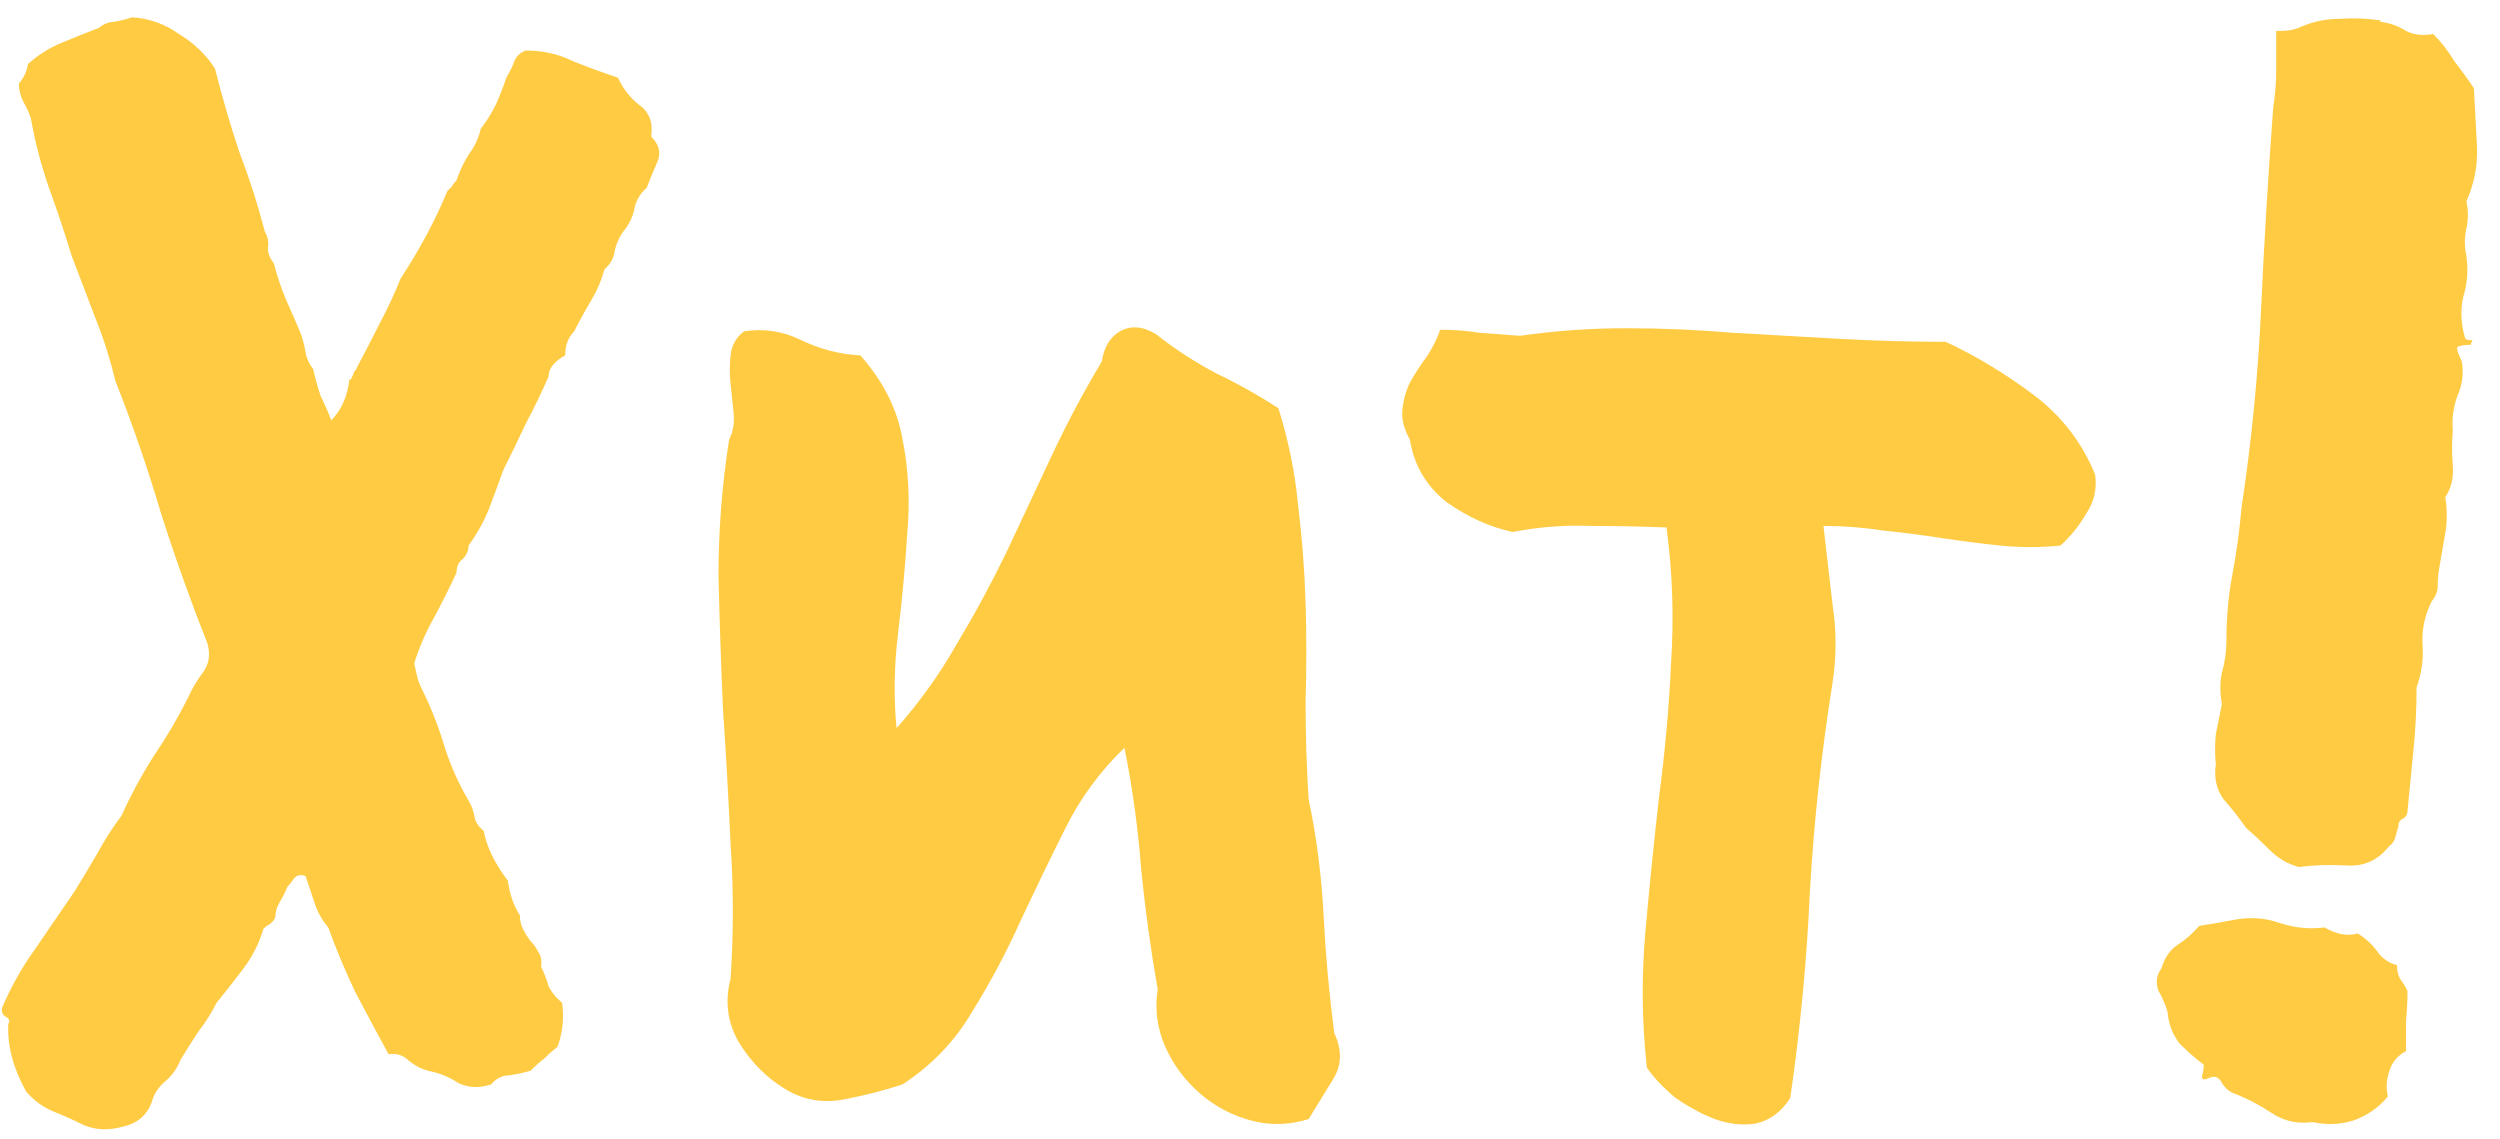
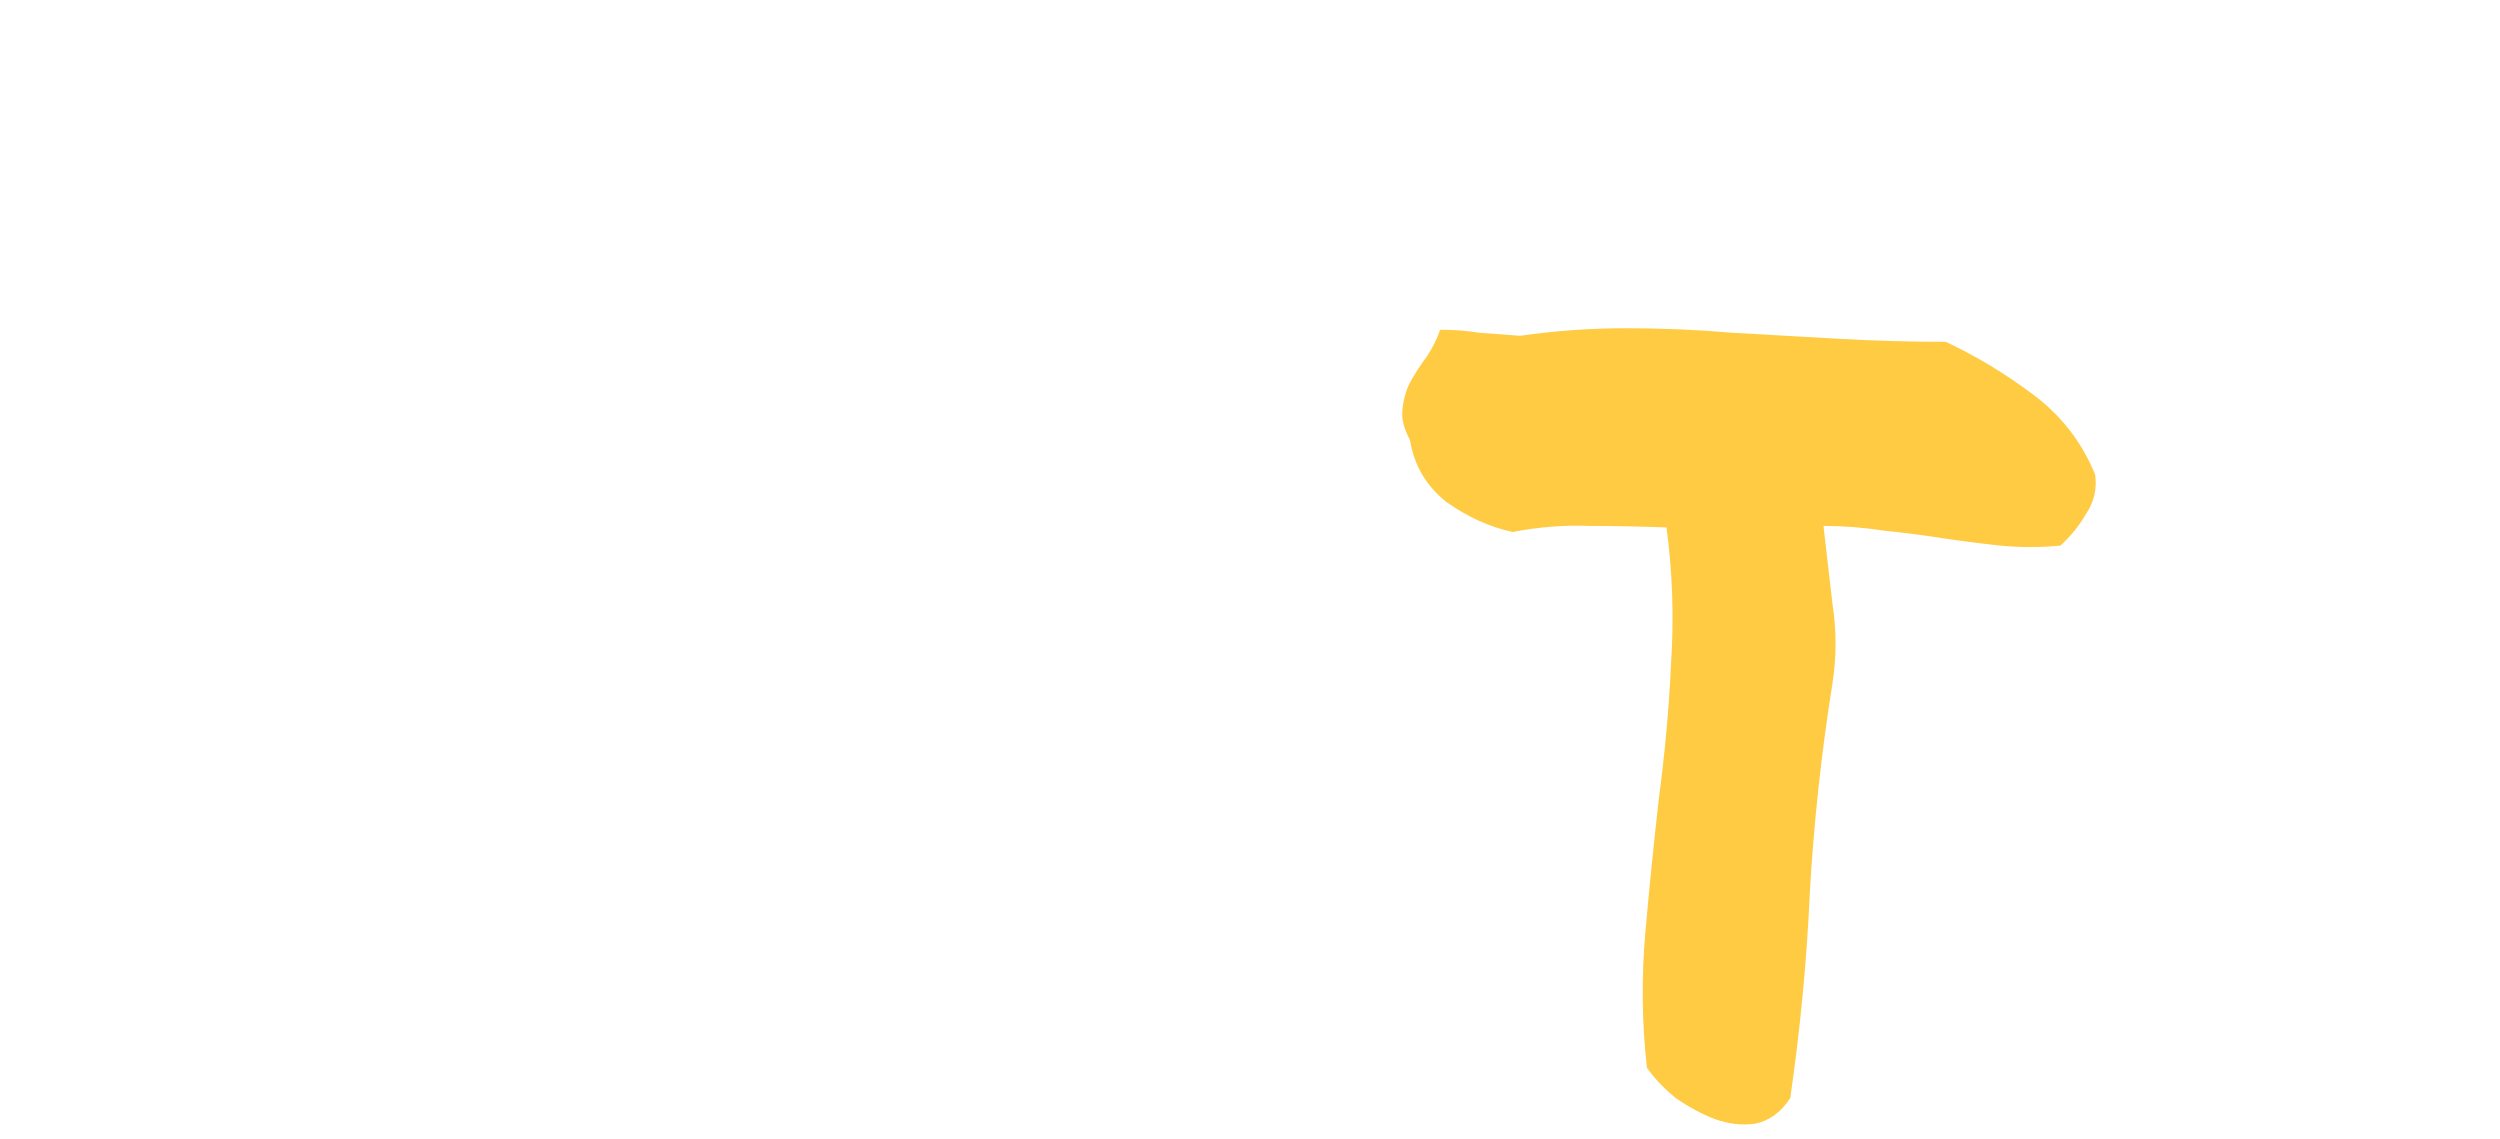
<svg xmlns="http://www.w3.org/2000/svg" width="101" height="46" viewBox="0 0 101 46" fill="none">
-   <path d="M26.309 5.517C26.634 5.842 26.715 6.188 26.552 6.554C26.39 6.919 26.248 7.265 26.126 7.59C25.882 7.793 25.719 8.058 25.638 8.383C25.597 8.667 25.475 8.952 25.272 9.236C25.069 9.48 24.927 9.765 24.845 10.09C24.805 10.415 24.662 10.679 24.419 10.883C24.297 11.33 24.114 11.757 23.87 12.163C23.626 12.57 23.402 12.976 23.199 13.383C22.955 13.627 22.833 13.952 22.833 14.358C22.386 14.602 22.163 14.887 22.163 15.212C21.878 15.862 21.573 16.492 21.248 17.102C20.963 17.712 20.659 18.342 20.333 18.992C20.13 19.561 19.927 20.11 19.724 20.638C19.52 21.126 19.256 21.594 18.931 22.041C18.931 22.244 18.85 22.427 18.687 22.59C18.524 22.711 18.443 22.894 18.443 23.138C18.159 23.748 17.854 24.358 17.529 24.967C17.203 25.537 16.939 26.146 16.736 26.797C16.776 27 16.817 27.183 16.858 27.345C16.898 27.508 16.959 27.671 17.041 27.833C17.407 28.565 17.711 29.337 17.955 30.15C18.199 30.922 18.524 31.654 18.931 32.345C19.053 32.548 19.134 32.772 19.175 33.016C19.215 33.219 19.337 33.402 19.541 33.565C19.663 34.215 19.988 34.886 20.516 35.577C20.598 36.146 20.76 36.613 21.004 36.979C21.004 37.182 21.045 37.365 21.126 37.528C21.207 37.69 21.309 37.853 21.431 38.016C21.553 38.138 21.654 38.28 21.736 38.442C21.858 38.605 21.898 38.808 21.858 39.052C21.98 39.296 22.081 39.56 22.163 39.845C22.284 40.089 22.467 40.312 22.711 40.516C22.793 41.125 22.732 41.715 22.528 42.284C22.325 42.446 22.142 42.609 21.98 42.772C21.817 42.894 21.634 43.056 21.431 43.259C21.146 43.341 20.862 43.402 20.577 43.442C20.293 43.442 20.049 43.564 19.846 43.808C19.358 43.971 18.911 43.95 18.504 43.747C18.138 43.503 17.732 43.341 17.285 43.259C17 43.178 16.736 43.036 16.492 42.833C16.289 42.629 16.024 42.548 15.699 42.589C15.252 41.776 14.805 40.942 14.358 40.089C13.951 39.235 13.586 38.361 13.26 37.467C13.017 37.182 12.834 36.857 12.712 36.491C12.59 36.126 12.468 35.76 12.346 35.394C12.143 35.312 11.98 35.353 11.858 35.516C11.777 35.638 11.695 35.739 11.614 35.821C11.533 36.024 11.431 36.227 11.309 36.43C11.187 36.634 11.126 36.837 11.126 37.04C11.086 37.162 11.004 37.264 10.883 37.345C10.801 37.386 10.72 37.447 10.639 37.528C10.476 38.097 10.212 38.625 9.846 39.113C9.48 39.601 9.114 40.068 8.748 40.516C8.545 40.922 8.301 41.308 8.017 41.674C7.773 42.04 7.529 42.426 7.285 42.833C7.163 43.158 6.96 43.442 6.675 43.686C6.391 43.93 6.208 44.215 6.127 44.54C5.923 45.068 5.537 45.393 4.968 45.515C4.399 45.678 3.871 45.658 3.383 45.454C2.976 45.251 2.57 45.068 2.163 44.906C1.757 44.743 1.391 44.479 1.066 44.113C0.537 43.178 0.293 42.263 0.334 41.369C0.415 41.247 0.375 41.146 0.212 41.064C0.09 40.983 0.05 40.861 0.09 40.698C0.456 39.845 0.903 39.052 1.432 38.321C1.96 37.548 2.489 36.776 3.017 36.004C3.342 35.475 3.647 34.967 3.932 34.479C4.216 33.951 4.541 33.443 4.907 32.955C5.273 32.142 5.7 31.349 6.188 30.577C6.716 29.805 7.183 29.012 7.59 28.199C7.753 27.833 7.956 27.488 8.2 27.163C8.444 26.837 8.505 26.451 8.383 26.004C7.692 24.256 7.061 22.488 6.492 20.699C5.964 18.911 5.354 17.143 4.663 15.395C4.46 14.541 4.196 13.708 3.871 12.895C3.545 12.041 3.22 11.188 2.895 10.334C2.61 9.399 2.306 8.484 1.98 7.59C1.655 6.655 1.411 5.72 1.249 4.785C1.167 4.541 1.066 4.318 0.944 4.115C0.822 3.871 0.761 3.627 0.761 3.383C0.964 3.139 1.086 2.875 1.127 2.59C1.533 2.225 1.98 1.94 2.468 1.737C2.956 1.533 3.464 1.33 3.993 1.127C4.196 0.964 4.399 0.883 4.602 0.883C4.846 0.842 5.09 0.781 5.334 0.7C6.025 0.741 6.655 0.964 7.224 1.371C7.834 1.737 8.322 2.204 8.687 2.773C8.972 3.911 9.297 5.029 9.663 6.127C10.069 7.184 10.415 8.261 10.7 9.358C10.822 9.562 10.862 9.785 10.822 10.029C10.822 10.232 10.903 10.435 11.065 10.639C11.187 11.127 11.35 11.614 11.553 12.102C11.756 12.549 11.96 13.017 12.163 13.505C12.244 13.748 12.305 13.992 12.346 14.236C12.386 14.48 12.488 14.704 12.651 14.907C12.732 15.273 12.834 15.639 12.956 16.004C13.118 16.33 13.26 16.655 13.382 16.98C13.789 16.573 14.033 16.025 14.114 15.334H14.175C14.256 15.171 14.297 15.069 14.297 15.029C14.378 14.947 14.419 14.887 14.419 14.846C14.744 14.236 15.049 13.647 15.334 13.078C15.659 12.468 15.943 11.858 16.187 11.248C16.959 10.07 17.59 8.891 18.077 7.712C18.159 7.631 18.22 7.57 18.26 7.529C18.301 7.448 18.362 7.367 18.443 7.285C18.565 6.919 18.728 6.574 18.931 6.249C19.175 5.924 19.337 5.578 19.419 5.212C19.663 4.887 19.866 4.562 20.028 4.237C20.191 3.871 20.333 3.505 20.455 3.139C20.577 2.936 20.679 2.733 20.76 2.529C20.841 2.285 21.004 2.123 21.248 2.042C21.939 2.042 22.569 2.184 23.138 2.468C23.748 2.712 24.358 2.936 24.967 3.139C25.171 3.586 25.455 3.952 25.821 4.237C26.227 4.521 26.39 4.948 26.309 5.517Z" fill="#FECB43" />
-   <path d="M30.064 13.383C30.877 13.261 31.649 13.383 32.381 13.748C33.153 14.114 33.946 14.318 34.759 14.358C35.694 15.415 36.263 16.553 36.466 17.773C36.71 18.992 36.771 20.273 36.649 21.614C36.568 22.915 36.446 24.236 36.283 25.577C36.12 26.919 36.1 28.199 36.222 29.418C37.157 28.362 37.97 27.223 38.661 26.004C39.393 24.785 40.063 23.545 40.673 22.285C41.283 20.984 41.892 19.683 42.502 18.382C43.112 17.082 43.783 15.822 44.514 14.602C44.596 14.033 44.84 13.627 45.246 13.383C45.693 13.139 46.181 13.179 46.709 13.505C47.482 14.114 48.295 14.643 49.148 15.09C50.002 15.496 50.835 15.964 51.648 16.492C52.055 17.793 52.319 19.094 52.441 20.395C52.603 21.695 52.705 23.016 52.746 24.358C52.786 25.659 52.786 26.98 52.746 28.321C52.746 29.662 52.786 30.983 52.868 32.284C53.193 33.829 53.396 35.414 53.477 37.04C53.559 38.625 53.701 40.19 53.904 41.735C54.229 42.426 54.209 43.056 53.843 43.625C53.518 44.154 53.193 44.682 52.868 45.21C52.095 45.454 51.323 45.475 50.551 45.271C49.778 45.068 49.087 44.702 48.477 44.174C47.868 43.645 47.4 43.015 47.075 42.284C46.75 41.552 46.648 40.78 46.77 39.967C46.486 38.341 46.262 36.715 46.1 35.089C45.978 33.463 45.754 31.837 45.429 30.211C44.453 31.146 43.661 32.223 43.051 33.443C42.441 34.662 41.831 35.922 41.222 37.223C40.653 38.483 40.002 39.703 39.271 40.881C38.58 42.06 37.645 43.036 36.466 43.808C35.734 44.052 34.941 44.255 34.088 44.418C33.234 44.58 32.442 44.438 31.71 43.991C30.978 43.544 30.369 42.934 29.881 42.162C29.393 41.349 29.271 40.475 29.515 39.54C29.637 37.711 29.637 35.902 29.515 34.113C29.434 32.284 29.332 30.475 29.21 28.687C29.129 26.858 29.068 25.049 29.027 23.26C29.027 21.431 29.169 19.602 29.454 17.773C29.617 17.447 29.677 17.082 29.637 16.675C29.596 16.269 29.556 15.883 29.515 15.517C29.474 15.11 29.474 14.724 29.515 14.358C29.556 13.952 29.738 13.627 30.064 13.383Z" fill="#FECB43" />
  <path d="M58.181 13.322C58.75 13.322 59.279 13.362 59.767 13.444C60.295 13.484 60.844 13.525 61.413 13.566C62.836 13.362 64.258 13.261 65.681 13.261C67.144 13.261 68.587 13.322 70.01 13.444C71.433 13.525 72.855 13.606 74.278 13.687C75.742 13.769 77.184 13.809 78.607 13.809C79.827 14.379 81.005 15.09 82.144 15.943C83.282 16.797 84.115 17.874 84.644 19.175C84.725 19.744 84.603 20.273 84.278 20.76C83.993 21.248 83.648 21.675 83.241 22.041C82.428 22.122 81.615 22.122 80.802 22.041C80.03 21.959 79.237 21.858 78.424 21.736C77.652 21.614 76.859 21.512 76.046 21.431C75.274 21.309 74.481 21.248 73.668 21.248C73.79 22.305 73.912 23.362 74.034 24.419C74.197 25.476 74.197 26.532 74.034 27.589C73.587 30.394 73.282 33.199 73.12 36.004C72.998 38.768 72.734 41.552 72.327 44.357C71.961 44.926 71.494 45.271 70.925 45.393C70.396 45.475 69.847 45.414 69.278 45.21C68.75 45.007 68.222 44.723 67.693 44.357C67.205 43.95 66.819 43.544 66.535 43.137C66.331 41.308 66.311 39.479 66.474 37.65C66.636 35.821 66.819 34.012 67.022 32.223C67.266 30.394 67.429 28.585 67.51 26.797C67.632 24.967 67.571 23.138 67.327 21.309C66.27 21.268 65.234 21.248 64.218 21.248C63.201 21.207 62.165 21.289 61.108 21.492C60.173 21.289 59.279 20.882 58.425 20.273C57.612 19.622 57.124 18.789 56.962 17.773C56.718 17.326 56.616 16.919 56.657 16.553C56.698 16.147 56.799 15.781 56.962 15.456C57.165 15.09 57.389 14.744 57.633 14.419C57.876 14.053 58.059 13.687 58.181 13.322Z" fill="#FECB43" />
-   <path d="M99.824 13.931C99.621 13.931 99.459 13.952 99.337 13.992C99.215 13.992 99.255 14.195 99.459 14.602C99.54 15.09 99.479 15.557 99.276 16.004C99.113 16.451 99.052 16.919 99.093 17.407C99.052 17.854 99.052 18.321 99.093 18.809C99.133 19.297 99.032 19.724 98.788 20.09C98.869 20.577 98.869 21.065 98.788 21.553C98.707 22.041 98.625 22.508 98.544 22.955C98.503 23.199 98.483 23.443 98.483 23.687C98.483 23.89 98.402 24.093 98.239 24.297C97.954 24.866 97.833 25.455 97.873 26.065C97.914 26.634 97.833 27.203 97.629 27.772C97.629 28.626 97.589 29.459 97.507 30.272C97.426 31.085 97.345 31.918 97.263 32.772C97.263 32.894 97.203 32.995 97.081 33.077C96.959 33.117 96.898 33.219 96.898 33.382C96.857 33.504 96.816 33.646 96.776 33.809C96.735 33.971 96.654 34.093 96.532 34.174C96.085 34.743 95.516 35.008 94.825 34.967C94.133 34.926 93.483 34.947 92.873 35.028C92.426 34.906 92.04 34.682 91.715 34.357C91.39 34.032 91.065 33.727 90.739 33.443C90.455 33.036 90.15 32.65 89.825 32.284C89.54 31.878 89.439 31.41 89.52 30.882C89.479 30.475 89.479 30.069 89.52 29.662C89.601 29.256 89.683 28.849 89.764 28.443C89.683 27.996 89.683 27.569 89.764 27.163C89.886 26.756 89.947 26.329 89.947 25.882C89.947 24.947 90.028 24.053 90.191 23.199C90.353 22.346 90.475 21.451 90.556 20.516C90.963 17.834 91.227 15.151 91.349 12.468C91.471 9.785 91.634 7.082 91.837 4.359C91.918 3.83 91.959 3.322 91.959 2.834C91.959 2.306 91.959 1.777 91.959 1.249H92.142C92.467 1.249 92.751 1.188 92.995 1.066C93.483 0.863 93.991 0.761 94.52 0.761C95.048 0.721 95.597 0.741 96.166 0.822V0.883C96.532 0.924 96.877 1.046 97.203 1.249C97.528 1.412 97.894 1.452 98.3 1.371C98.625 1.696 98.91 2.062 99.154 2.468C99.438 2.834 99.702 3.2 99.946 3.566C99.987 4.338 100.028 5.111 100.068 5.883C100.109 6.655 99.967 7.407 99.641 8.139C99.723 8.505 99.723 8.871 99.641 9.236C99.56 9.602 99.56 9.968 99.641 10.334C99.723 10.903 99.682 11.452 99.519 11.98C99.397 12.509 99.418 13.057 99.581 13.627C99.581 13.708 99.682 13.748 99.885 13.748C99.885 13.789 99.865 13.83 99.824 13.87C99.824 13.87 99.824 13.891 99.824 13.931ZM97.203 42.467C96.877 42.629 96.654 42.894 96.532 43.259C96.41 43.625 96.389 43.971 96.471 44.296C96.105 44.743 95.638 45.068 95.069 45.271C94.54 45.434 93.991 45.454 93.422 45.332C92.812 45.414 92.264 45.292 91.776 44.967C91.288 44.641 90.78 44.377 90.252 44.174C90.048 44.093 89.886 43.95 89.764 43.747C89.642 43.503 89.459 43.442 89.215 43.564C89.012 43.645 88.93 43.605 88.971 43.442C89.012 43.28 89.032 43.137 89.032 43.015C88.707 42.772 88.382 42.487 88.057 42.162C87.772 41.796 87.609 41.369 87.569 40.881C87.487 40.597 87.365 40.312 87.203 40.028C87.081 39.703 87.122 39.398 87.325 39.113C87.447 38.707 87.65 38.402 87.935 38.199C88.26 37.995 88.565 37.731 88.849 37.406C89.093 37.365 89.337 37.325 89.581 37.284C89.825 37.243 90.048 37.203 90.252 37.162C90.902 37.04 91.512 37.081 92.081 37.284C92.691 37.487 93.3 37.548 93.91 37.467C94.398 37.751 94.845 37.833 95.251 37.711C95.577 37.914 95.841 38.158 96.044 38.442C96.247 38.727 96.511 38.91 96.837 38.991C96.837 39.194 96.877 39.377 96.959 39.54C97.081 39.703 97.182 39.865 97.263 40.028C97.263 40.434 97.243 40.841 97.203 41.247C97.203 41.654 97.203 42.06 97.203 42.467Z" fill="#FECB43" />
</svg>